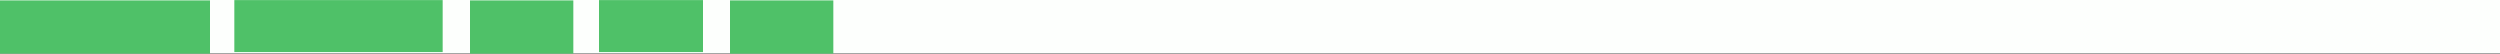
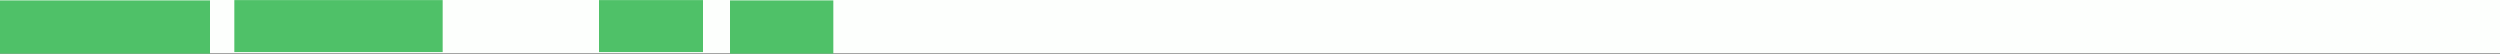
<svg xmlns="http://www.w3.org/2000/svg" version="1.1" id="Layer_1" x="0px" y="0px" viewBox="0 0 750 16.1" style="enable-background:new 0 0 750 16.1;" xml:space="preserve">
  <rect x="0" y="0" width="750" height="16.1" fill="#333333" stroke="none" />
  <style type="text/css">
	.st0{fill:#FDFFFD;}
	.st1{fill:#4FC168;}
</style>
  <rect class="st0" width="750" height="16" />
  <g transform="translate(-308 -6281.875)">
-     <rect x="449" y="6282" class="st1" width="31" height="16" />
    <rect x="487.7" y="6281.9" class="st1" width="31.2" height="15.6" />
    <rect x="527" y="6282" class="st1" width="31" height="16" />
    <rect x="308" y="6282" class="st1" width="63" height="16" />
    <rect x="378.3" y="6281.9" class="st1" width="62.5" height="15.6" />
  </g>
</svg>